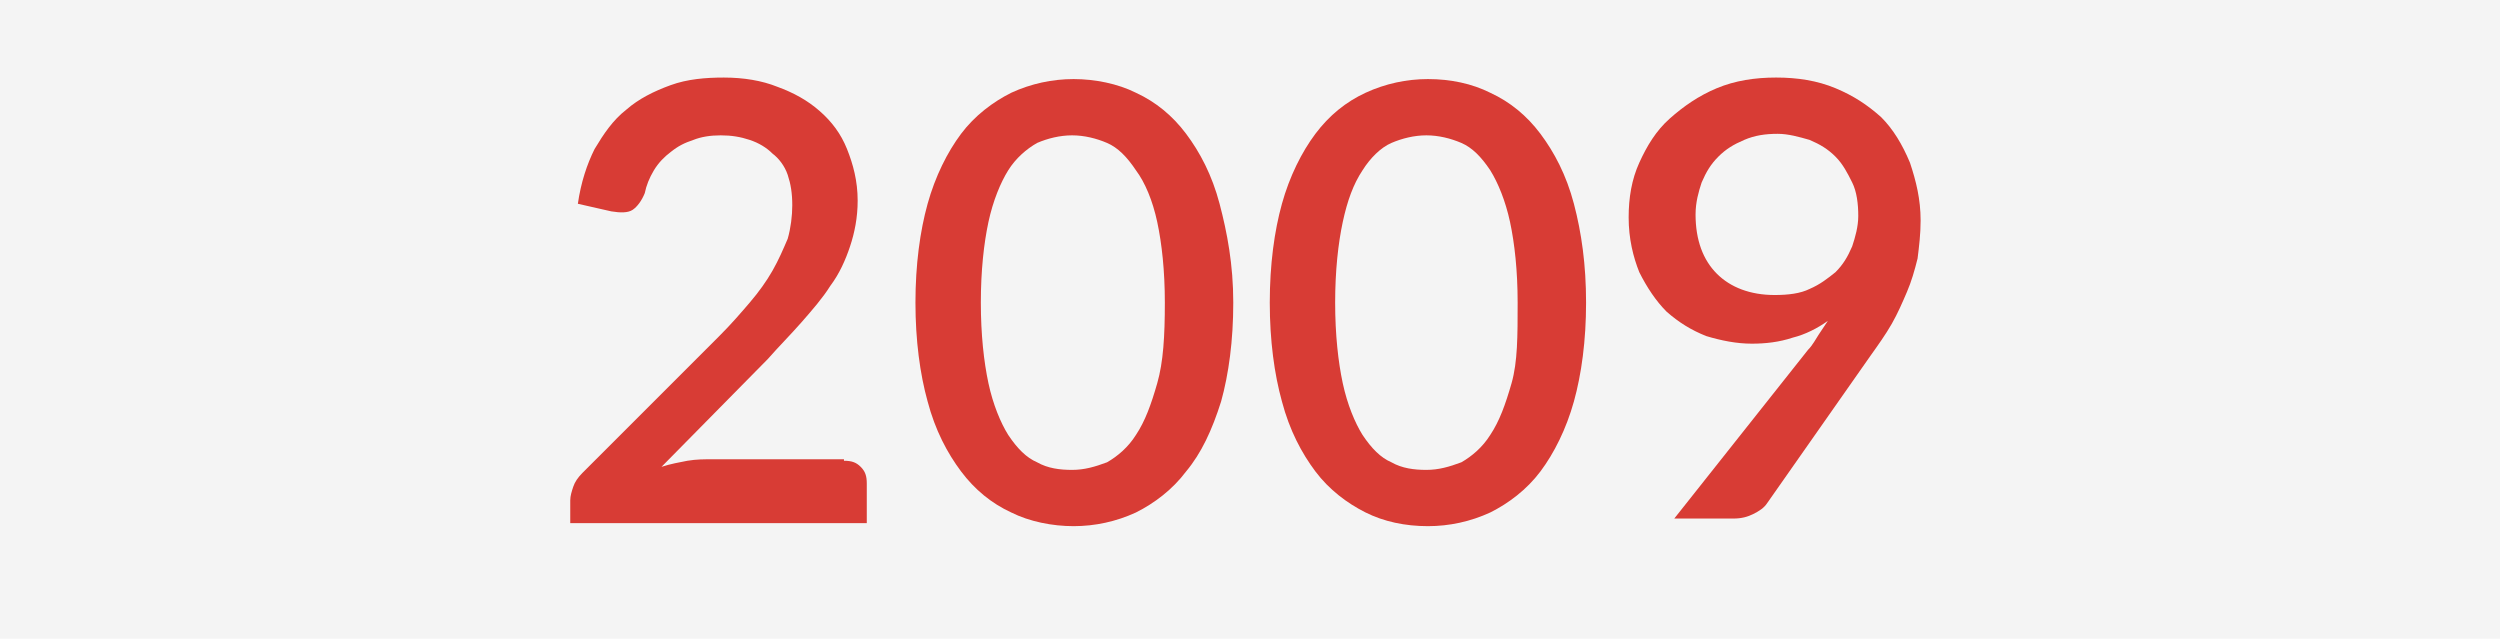
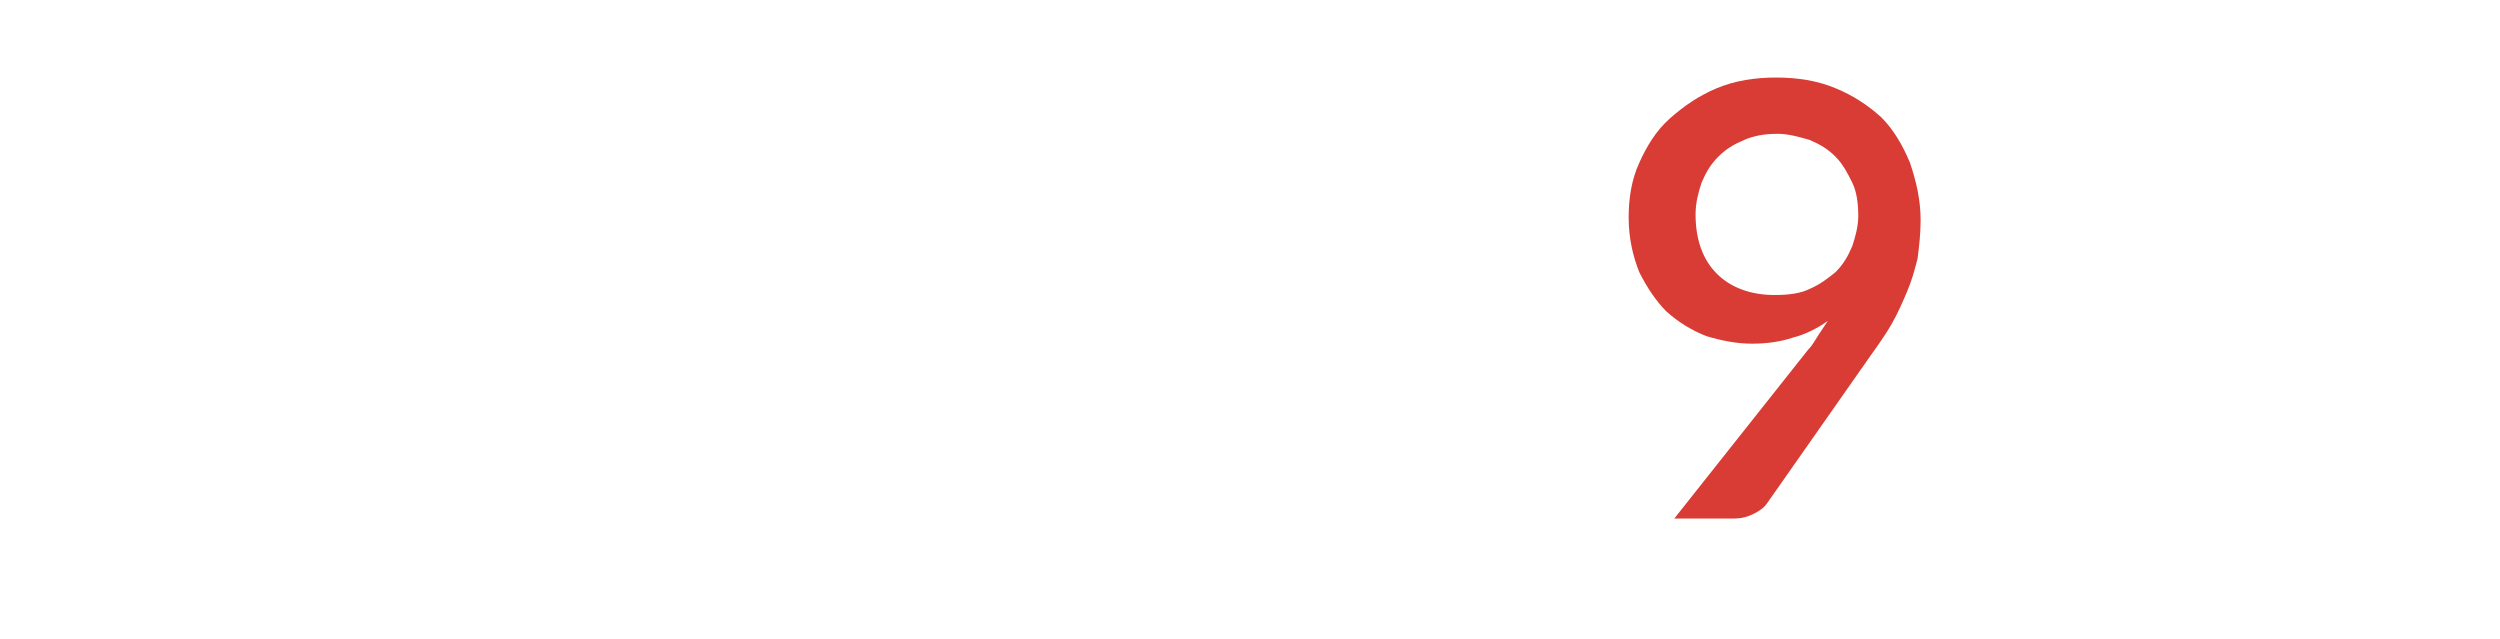
<svg xmlns="http://www.w3.org/2000/svg" viewBox="0 0 164.4 42">
  <defs>
    <style>
      .cls-1 {
        isolation: isolate;
      }

      .cls-2 {
        fill: #d83c35;
      }

      .cls-2, .cls-3 {
        stroke-width: 0px;
      }

      .cls-3 {
        fill: #f4f4f4;
      }
    </style>
  </defs>
  <g id="Layer_1">
-     <rect class="cls-3" width="164.4" height="42" />
-   </g>
+     </g>
  <g id="Layer_2">
    <g class="cls-1">
-       <path class="cls-2" d="M55.5,30.3c.5,0,.8.1,1.1.4s.4.6.4,1.1v2.6h-19.5v-1.5c0-.3.1-.6.2-.9s.3-.6.6-.9l9-9c.8-.8,1.4-1.5,2-2.2s1.1-1.4,1.5-2.1.7-1.4,1-2.1c.2-.7.3-1.5.3-2.2,0-.8-.1-1.4-.3-2s-.6-1.1-1-1.4c-.4-.4-.9-.7-1.5-.9s-1.2-.3-1.9-.3-1.3.1-1.8.3c-.6.2-1,.4-1.5.8-.4.3-.8.7-1.1,1.2s-.5,1-.6,1.5c-.2.5-.5.9-.8,1.1-.3.2-.8.2-1.4.1l-2.2-.5c.2-1.4.6-2.6,1.1-3.6.6-1,1.2-1.9,2.1-2.6.8-.7,1.8-1.2,2.9-1.6s2.3-.5,3.5-.5c1.3,0,2.5.2,3.5.6,1.1.4,2,.9,2.8,1.6s1.4,1.5,1.8,2.5.7,2.1.7,3.4c0,1.1-.2,2.1-.5,3s-.7,1.8-1.3,2.6c-.5.8-1.2,1.6-1.9,2.4s-1.5,1.6-2.2,2.4l-7,7.1c.6-.2,1.2-.3,1.7-.4.6-.1,1.1-.1,1.7-.1h8.6v.1Z" />
-       <path class="cls-2" d="M81.1,19.9c0,2.5-.3,4.7-.8,6.5-.6,1.9-1.3,3.4-2.3,4.6-.9,1.2-2.1,2.1-3.3,2.7-1.3.6-2.7.9-4.1.9s-2.9-.3-4.1-.9c-1.3-.6-2.4-1.5-3.3-2.7-.9-1.2-1.7-2.7-2.2-4.6-.5-1.8-.8-4-.8-6.5s.3-4.7.8-6.5,1.3-3.4,2.2-4.6c.9-1.2,2.1-2.1,3.3-2.7,1.3-.6,2.7-.9,4.1-.9s2.9.3,4.1.9c1.3.6,2.4,1.5,3.3,2.7.9,1.2,1.7,2.7,2.2,4.6s.9,4,.9,6.5ZM76.6,19.9c0-2.1-.2-3.9-.5-5.3s-.8-2.6-1.4-3.4c-.6-.9-1.2-1.5-1.9-1.8s-1.5-.5-2.3-.5-1.6.2-2.3.5c-.7.4-1.4,1-1.9,1.8s-1,2-1.3,3.4-.5,3.2-.5,5.3.2,3.9.5,5.3.8,2.6,1.3,3.4c.6.9,1.2,1.5,1.9,1.8.7.4,1.5.5,2.3.5s1.5-.2,2.3-.5c.7-.4,1.4-1,1.9-1.8.6-.9,1-2,1.4-3.4.4-1.4.5-3.1.5-5.3Z" />
-       <path class="cls-2" d="M104.3,19.9c0,2.5-.3,4.7-.8,6.5-.5,1.8-1.3,3.4-2.2,4.6-.9,1.2-2.1,2.1-3.3,2.7-1.3.6-2.7.9-4.1.9-1.5,0-2.9-.3-4.1-.9s-2.4-1.5-3.3-2.7-1.7-2.7-2.2-4.6c-.5-1.8-.8-4-.8-6.5s.3-4.7.8-6.5,1.3-3.4,2.2-4.6c.9-1.2,2-2.1,3.3-2.7s2.7-.9,4.1-.9c1.5,0,2.9.3,4.1.9,1.3.6,2.4,1.5,3.3,2.7s1.7,2.7,2.2,4.6.8,4,.8,6.5ZM99.8,19.9c0-2.1-.2-3.9-.5-5.3s-.8-2.6-1.3-3.4c-.6-.9-1.2-1.5-1.9-1.8s-1.5-.5-2.3-.5-1.6.2-2.3.5-1.4,1-1.9,1.8c-.6.9-1,2-1.3,3.4-.3,1.4-.5,3.2-.5,5.3s.2,3.9.5,5.3.8,2.6,1.3,3.4c.6.9,1.2,1.5,1.9,1.8.7.4,1.5.5,2.3.5s1.5-.2,2.3-.5c.7-.4,1.4-1,1.9-1.8.6-.9,1-2,1.4-3.4s.4-3.1.4-5.3Z" />
      <path class="cls-2" d="M118.9,23c.3-.3.5-.7.7-1s.4-.6.6-.9c-.7.5-1.5.9-2.3,1.1-.9.3-1.8.4-2.7.4-1,0-2-.2-3-.5-1-.4-1.8-.9-2.6-1.6-.7-.7-1.3-1.6-1.8-2.6-.4-1-.7-2.2-.7-3.6,0-1.3.2-2.5.7-3.6s1.1-2.1,2-2.9,1.9-1.5,3.1-2,2.5-.7,3.9-.7,2.7.2,3.9.7,2.1,1.1,3,1.9c.8.8,1.4,1.8,1.9,3,.4,1.2.7,2.4.7,3.8,0,.9-.1,1.7-.2,2.5-.2.8-.4,1.5-.7,2.2-.3.7-.6,1.4-1,2.1s-.9,1.4-1.4,2.1l-6.8,9.7c-.2.3-.5.5-.9.7s-.8.3-1.3.3h-3.9l8.8-11.1ZM111.5,14.1c0,1.7.5,3,1.4,3.9s2.2,1.4,3.8,1.4c.9,0,1.7-.1,2.3-.4.7-.3,1.2-.7,1.7-1.1.5-.5.8-1,1.1-1.7.2-.6.4-1.3.4-2,0-.8-.1-1.6-.4-2.2s-.6-1.2-1.1-1.7-1-.8-1.7-1.1c-.7-.2-1.4-.4-2.1-.4-.8,0-1.5.1-2.2.4s-1.2.6-1.7,1.1-.8,1-1.1,1.7c-.2.6-.4,1.3-.4,2.1Z" />
    </g>
  </g>
</svg>